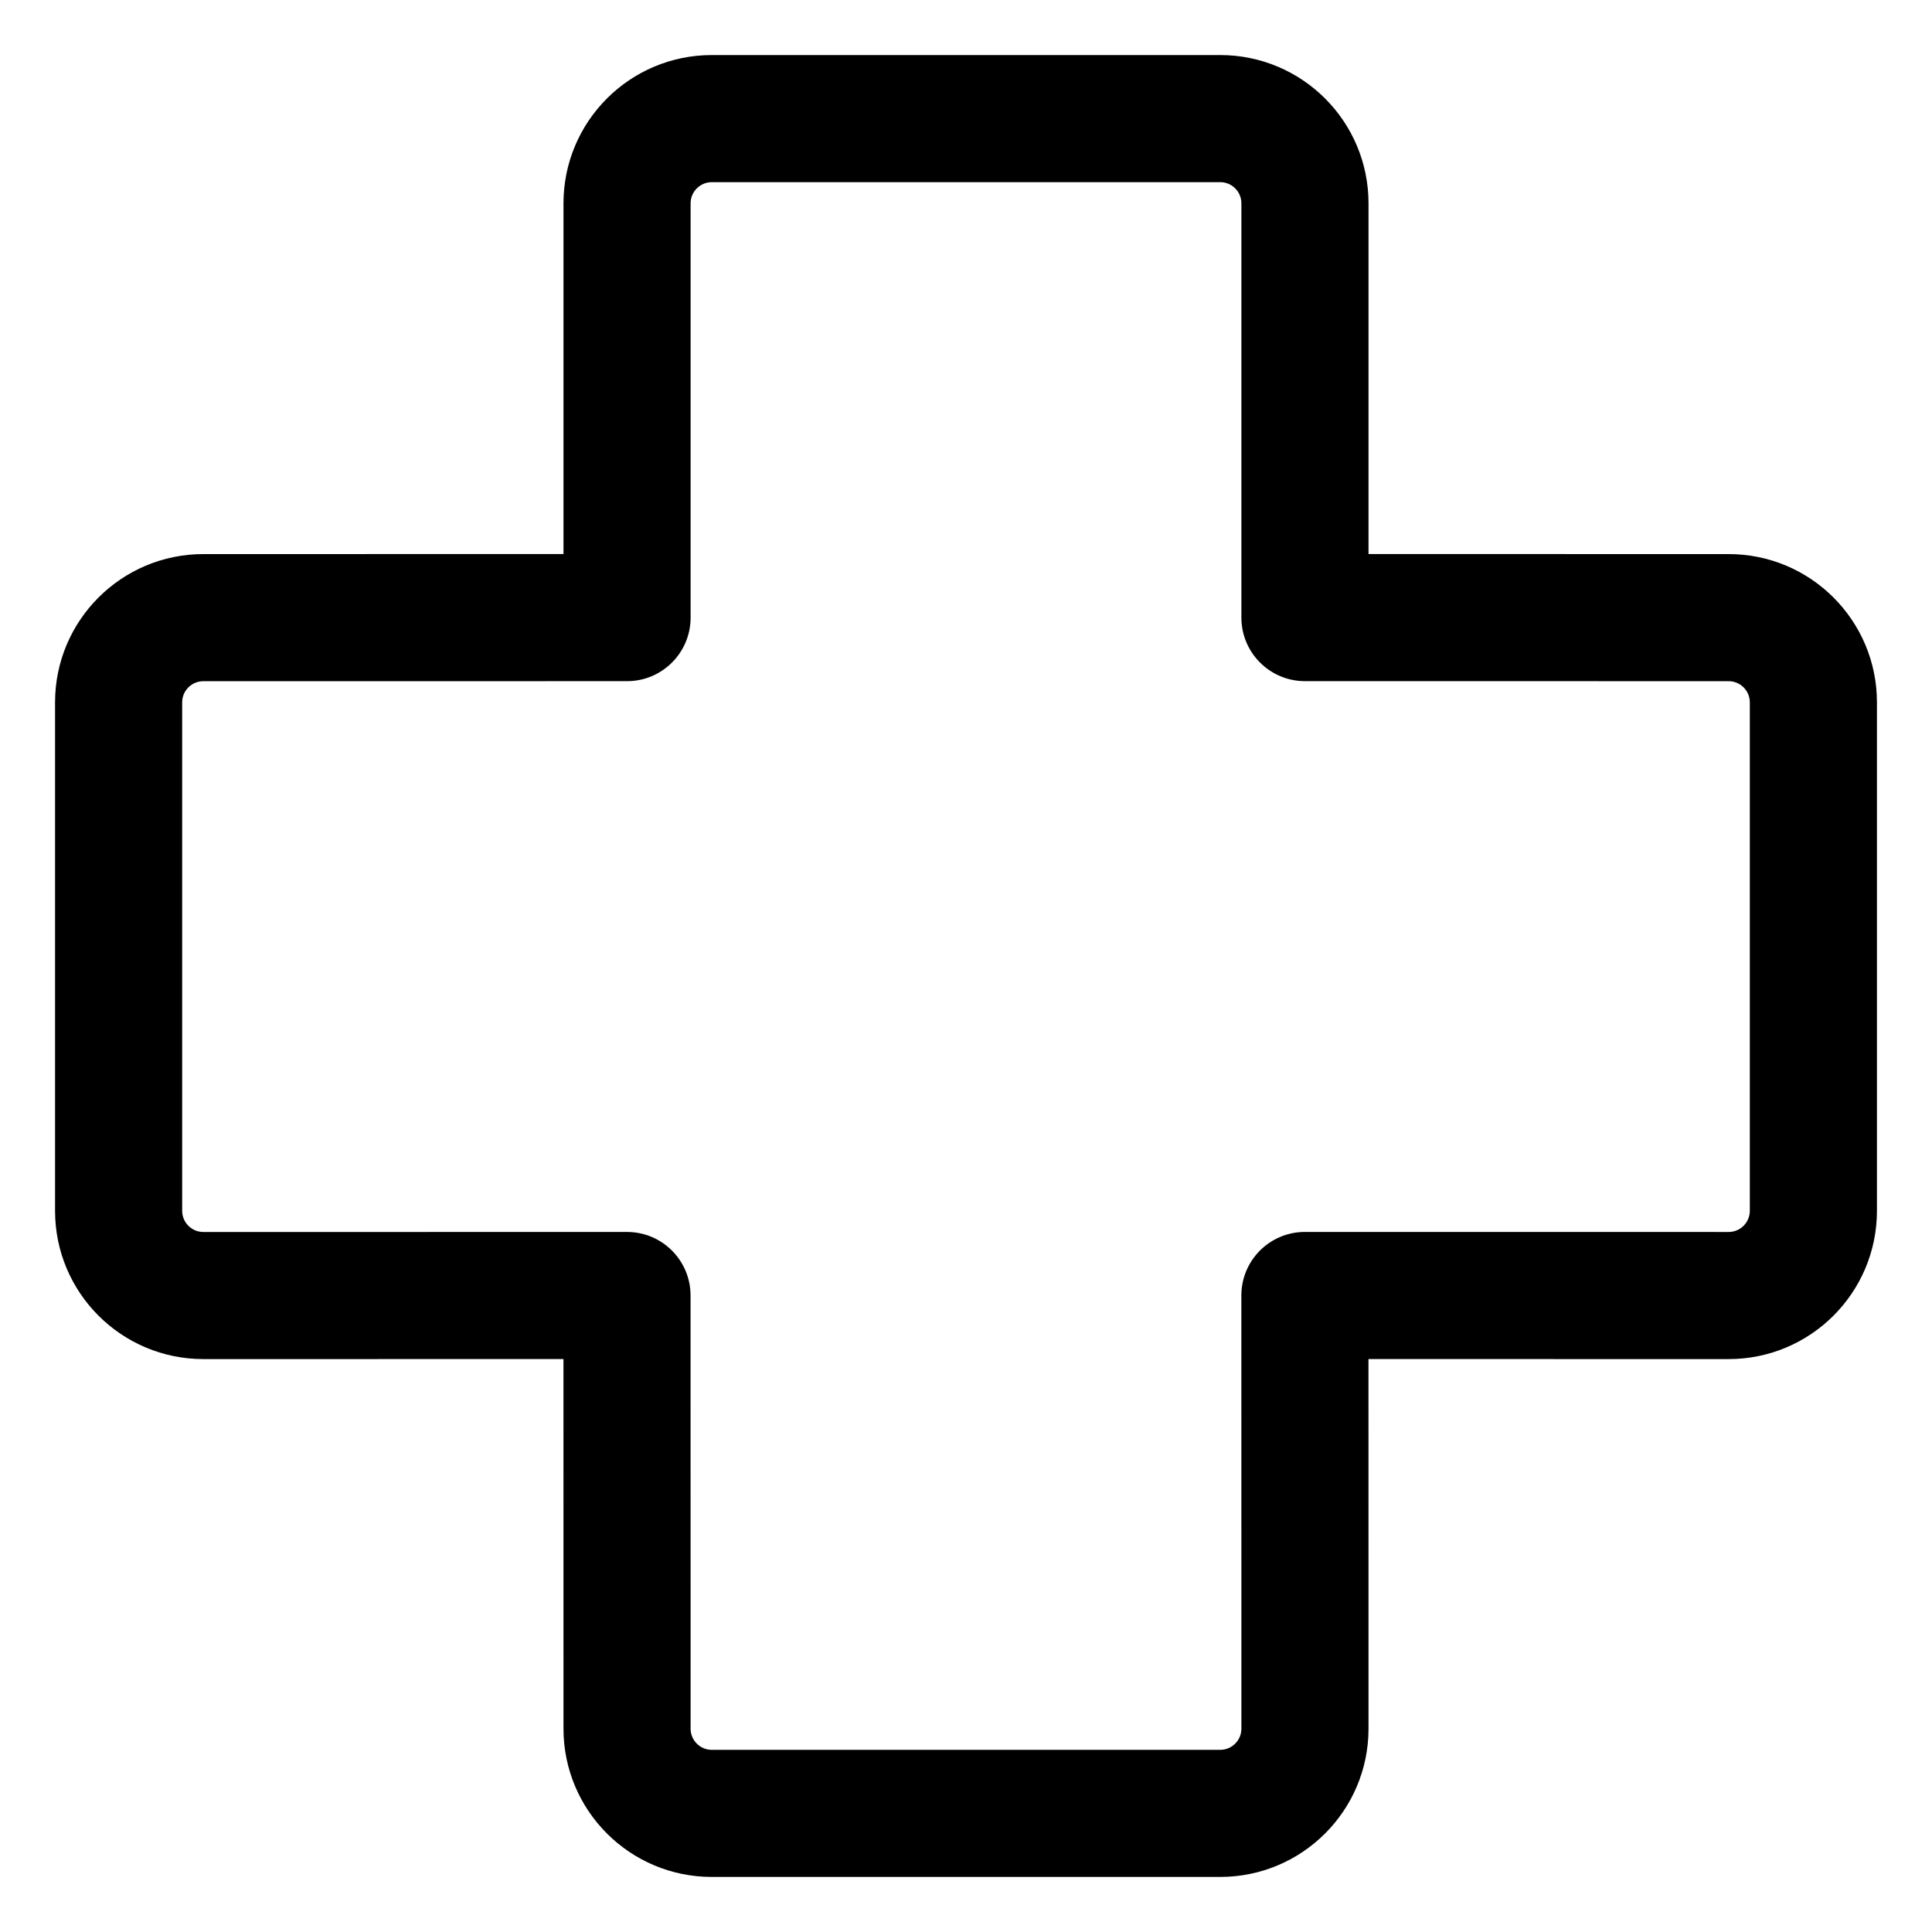
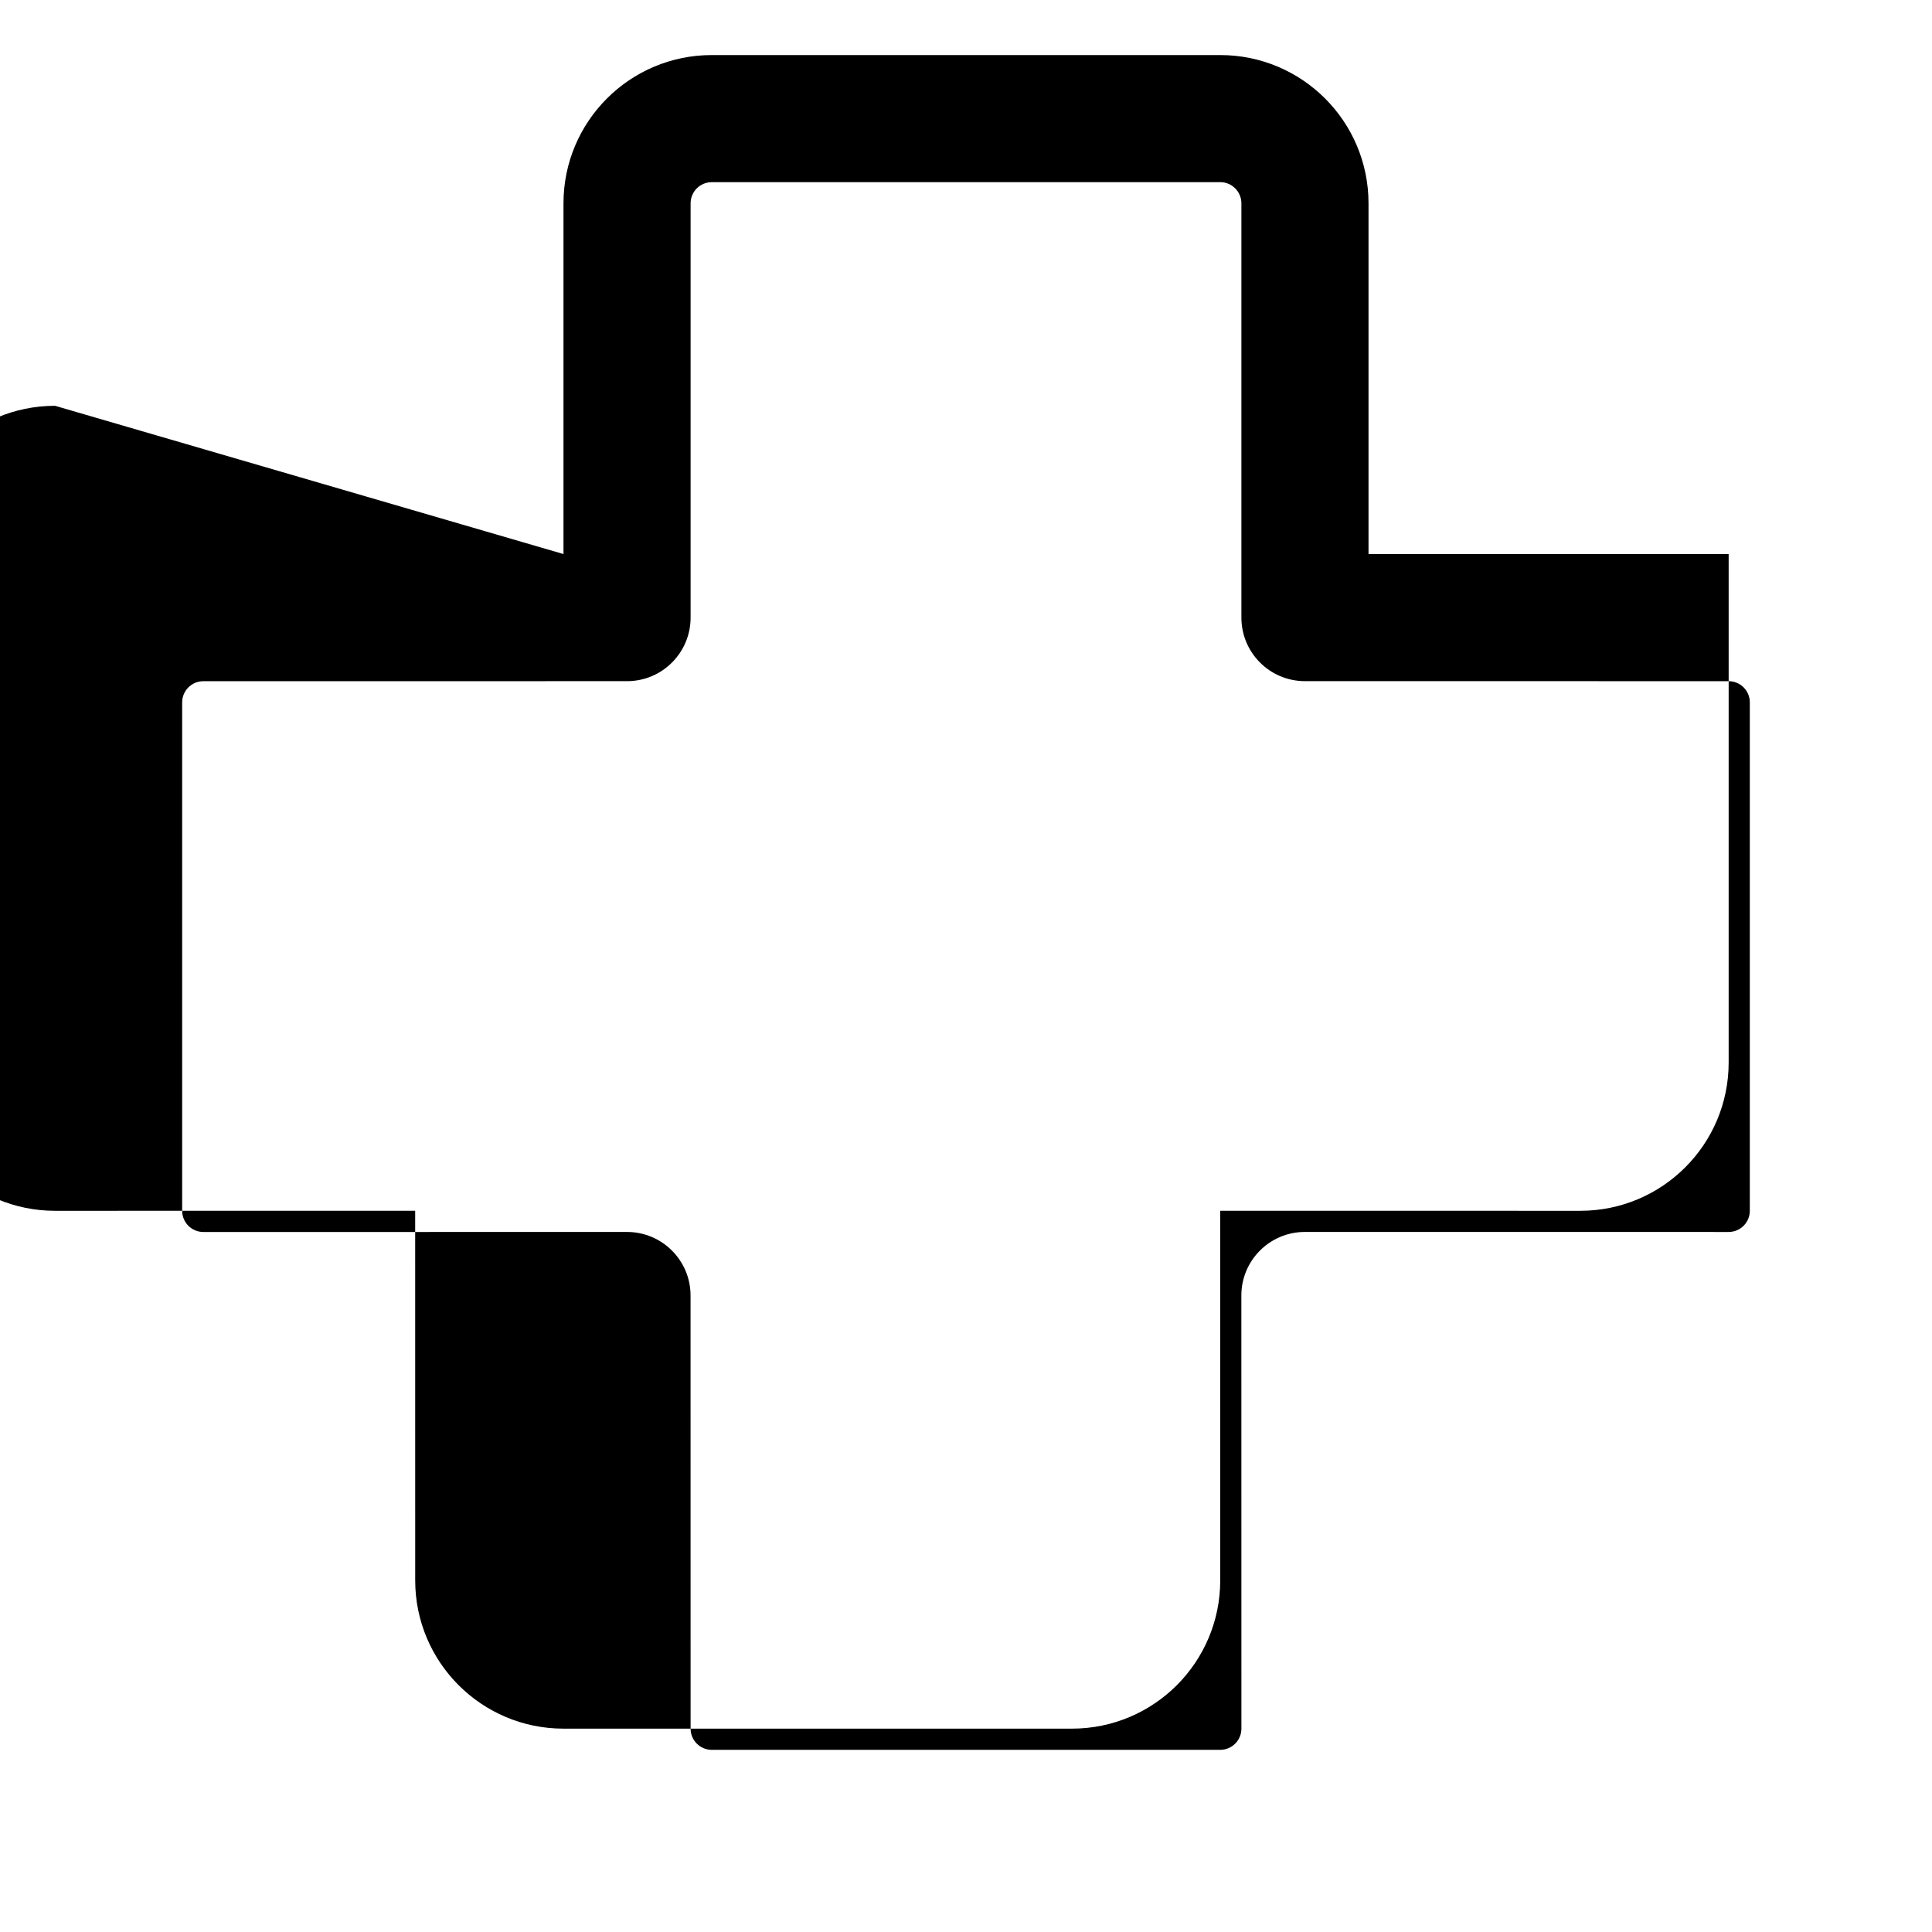
<svg xmlns="http://www.w3.org/2000/svg" fill="#000000" width="800px" height="800px" version="1.1" viewBox="144 144 512 512">
-   <path d="m293.33 290.83v-92.938c0-21.707 17.598-39.301 39.301-39.301h134.74c21.707 0 39.301 17.594 39.301 39.301v92.938l95.441 0.008c21.703 0 39.297 17.594 39.297 39.297v134.74c0 21.703-17.594 39.297-39.301 39.297l-95.449-0.008 0.012 97.945c0 21.703-17.594 39.297-39.301 39.297h-134.74c-21.703 0-39.301-17.594-39.301-39.297l-0.008-97.945-95.43 0.008c-21.707 0-39.301-17.594-39.301-39.297v-134.74c0-21.703 17.594-39.297 39.297-39.297zm174.04-98.555h-134.74c-3.102 0-5.613 2.516-5.613 5.617v109.78c0 9.301-7.539 16.844-16.844 16.844l-112.28 0.008c-3.102 0-5.617 2.512-5.617 5.613v134.74c0 3.098 2.516 5.613 5.613 5.613l112.27-0.008c9.301-0.004 16.844 7.539 16.844 16.84l0.012 114.79c0 3.098 2.512 5.613 5.613 5.613h134.74c3.102 0 5.617-2.516 5.617-5.613l-0.012-114.79c-0.004-9.305 7.539-16.848 16.844-16.844l112.29 0.008c3.098 0 5.613-2.516 5.613-5.613v-134.74c0-3.102-2.516-5.613-5.617-5.613l-112.28-0.008c-9.301 0-16.84-7.543-16.84-16.844v-109.78c0-3.102-2.516-5.617-5.617-5.617z" />
+   <path d="m293.33 290.83v-92.938c0-21.707 17.598-39.301 39.301-39.301h134.74c21.707 0 39.301 17.594 39.301 39.301v92.938l95.441 0.008v134.74c0 21.703-17.594 39.297-39.301 39.297l-95.449-0.008 0.012 97.945c0 21.703-17.594 39.297-39.301 39.297h-134.74c-21.703 0-39.301-17.594-39.301-39.297l-0.008-97.945-95.43 0.008c-21.707 0-39.301-17.594-39.301-39.297v-134.74c0-21.703 17.594-39.297 39.297-39.297zm174.04-98.555h-134.74c-3.102 0-5.613 2.516-5.613 5.617v109.78c0 9.301-7.539 16.844-16.844 16.844l-112.28 0.008c-3.102 0-5.617 2.512-5.617 5.613v134.74c0 3.098 2.516 5.613 5.613 5.613l112.27-0.008c9.301-0.004 16.844 7.539 16.844 16.84l0.012 114.79c0 3.098 2.512 5.613 5.613 5.613h134.74c3.102 0 5.617-2.516 5.617-5.613l-0.012-114.79c-0.004-9.305 7.539-16.848 16.844-16.844l112.29 0.008c3.098 0 5.613-2.516 5.613-5.613v-134.74c0-3.102-2.516-5.613-5.617-5.613l-112.28-0.008c-9.301 0-16.84-7.543-16.84-16.844v-109.78c0-3.102-2.516-5.617-5.617-5.617z" />
</svg>